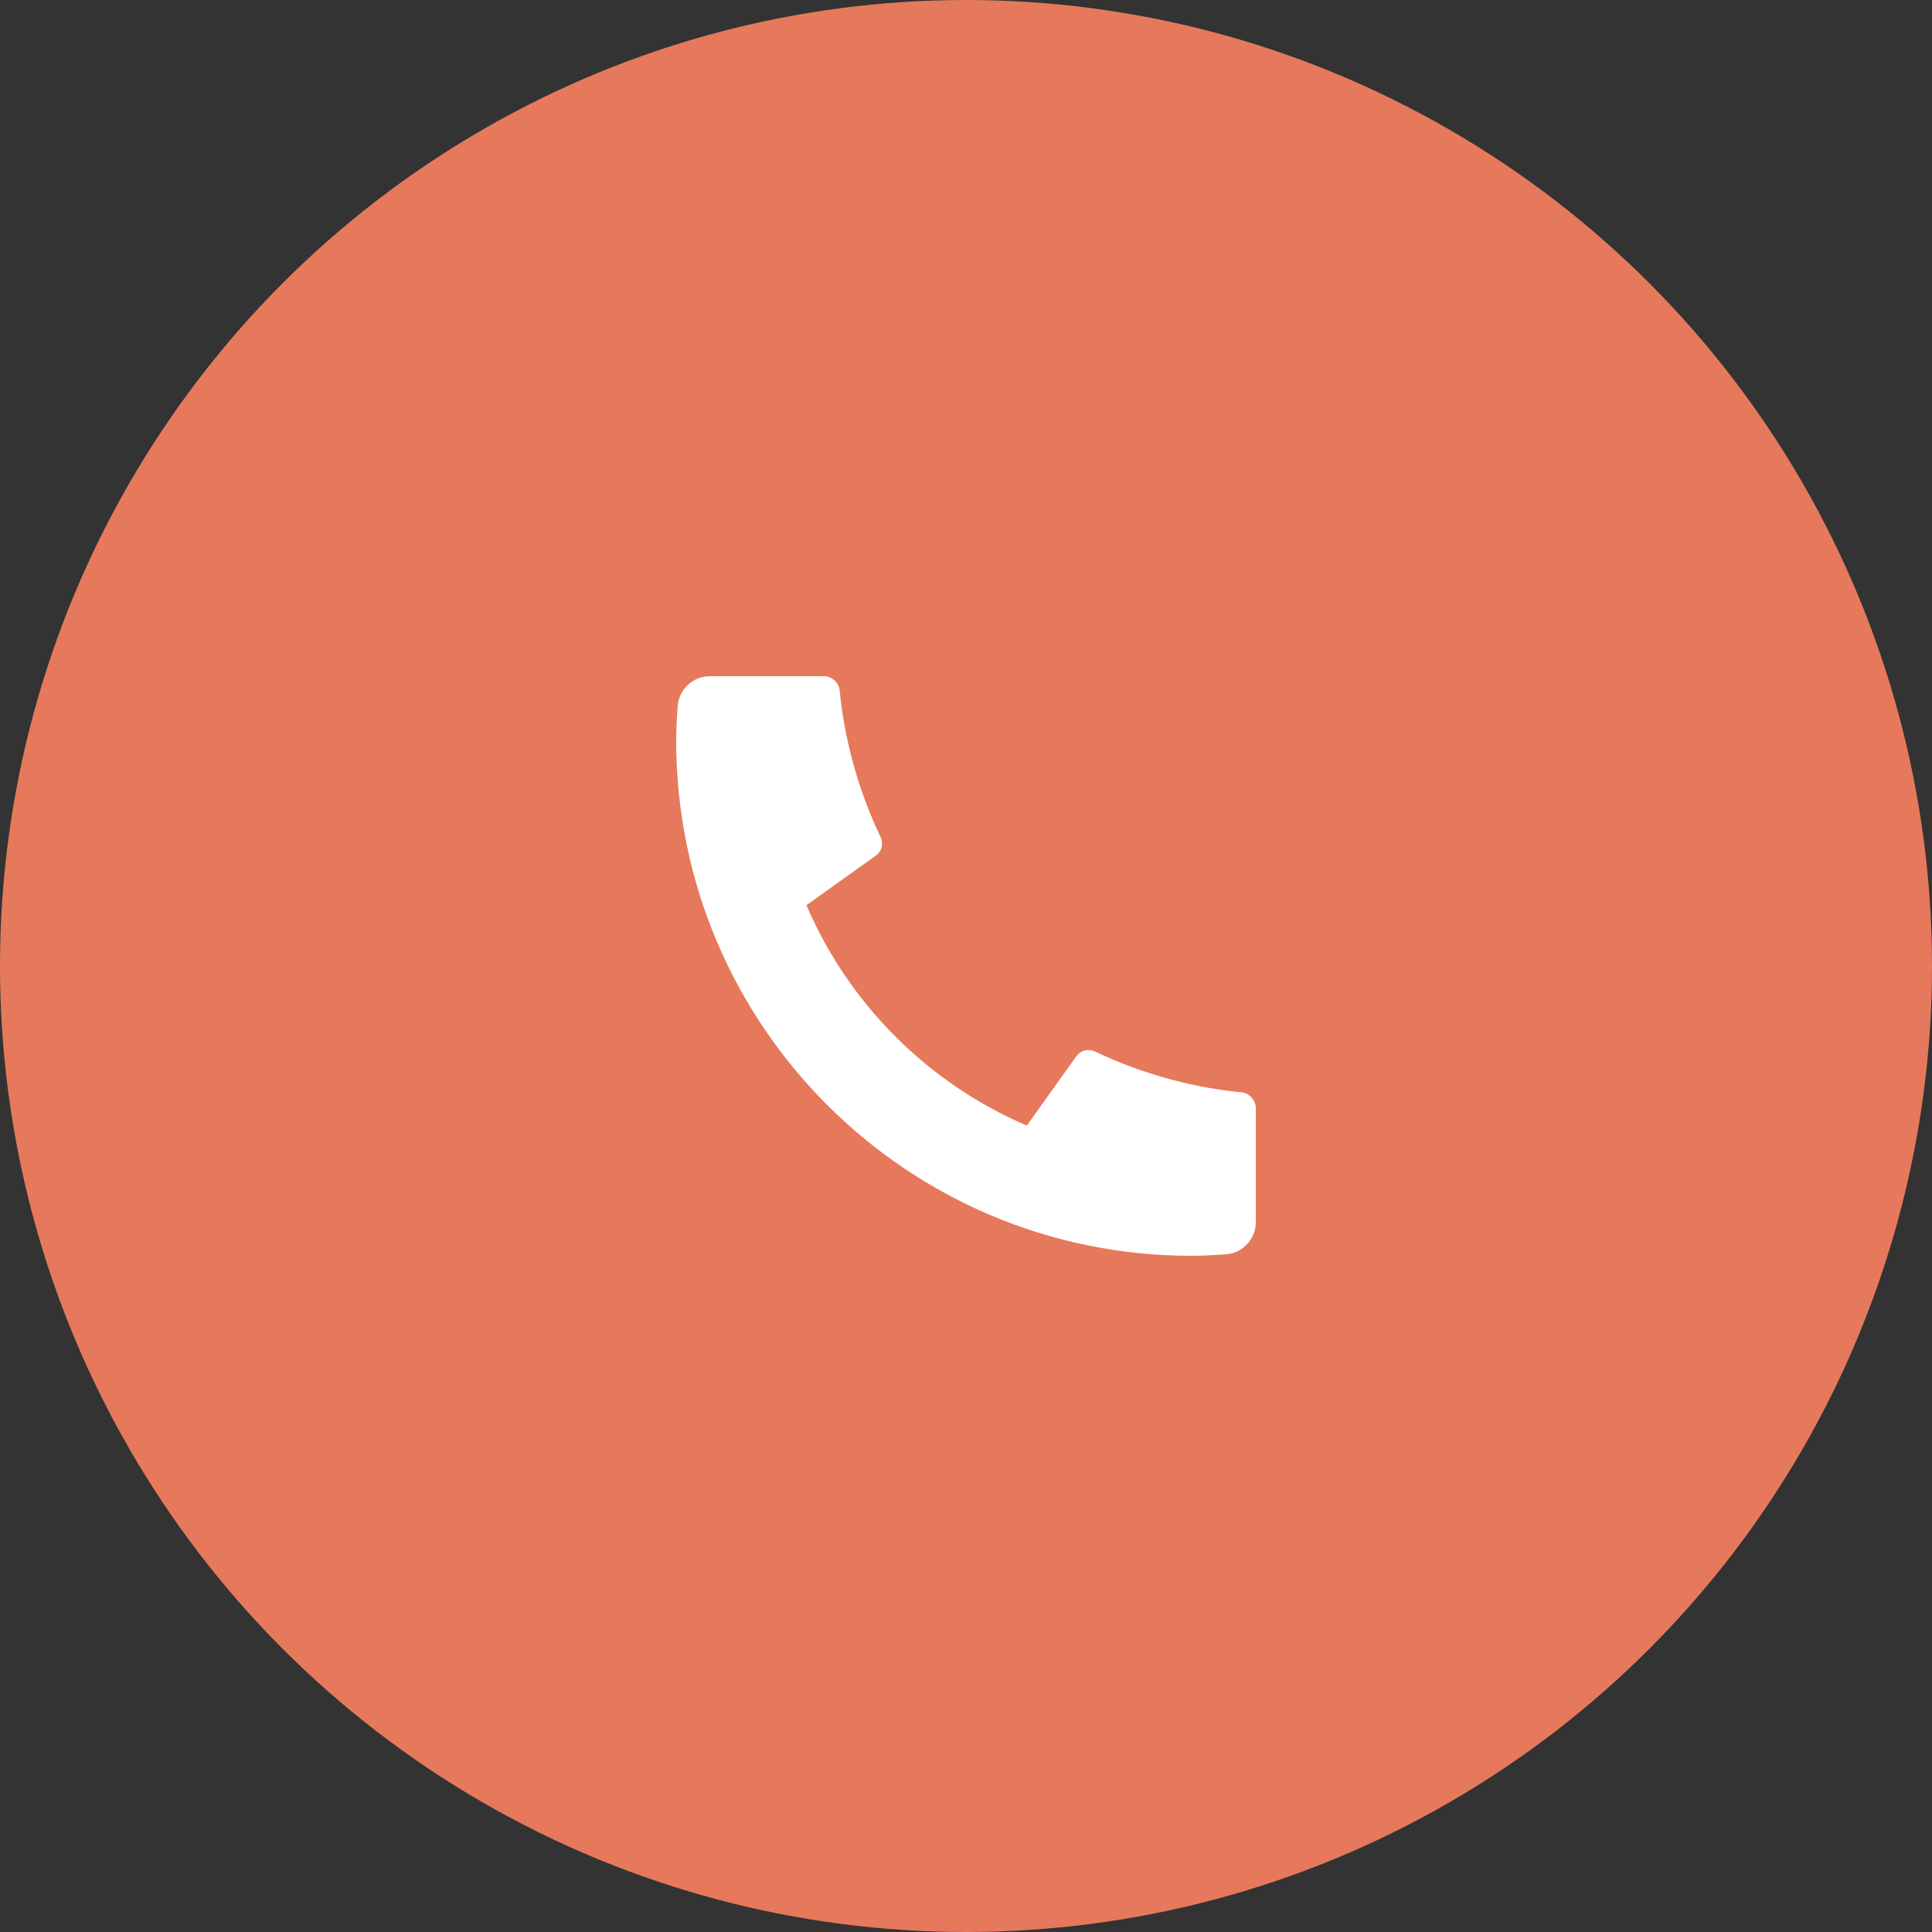
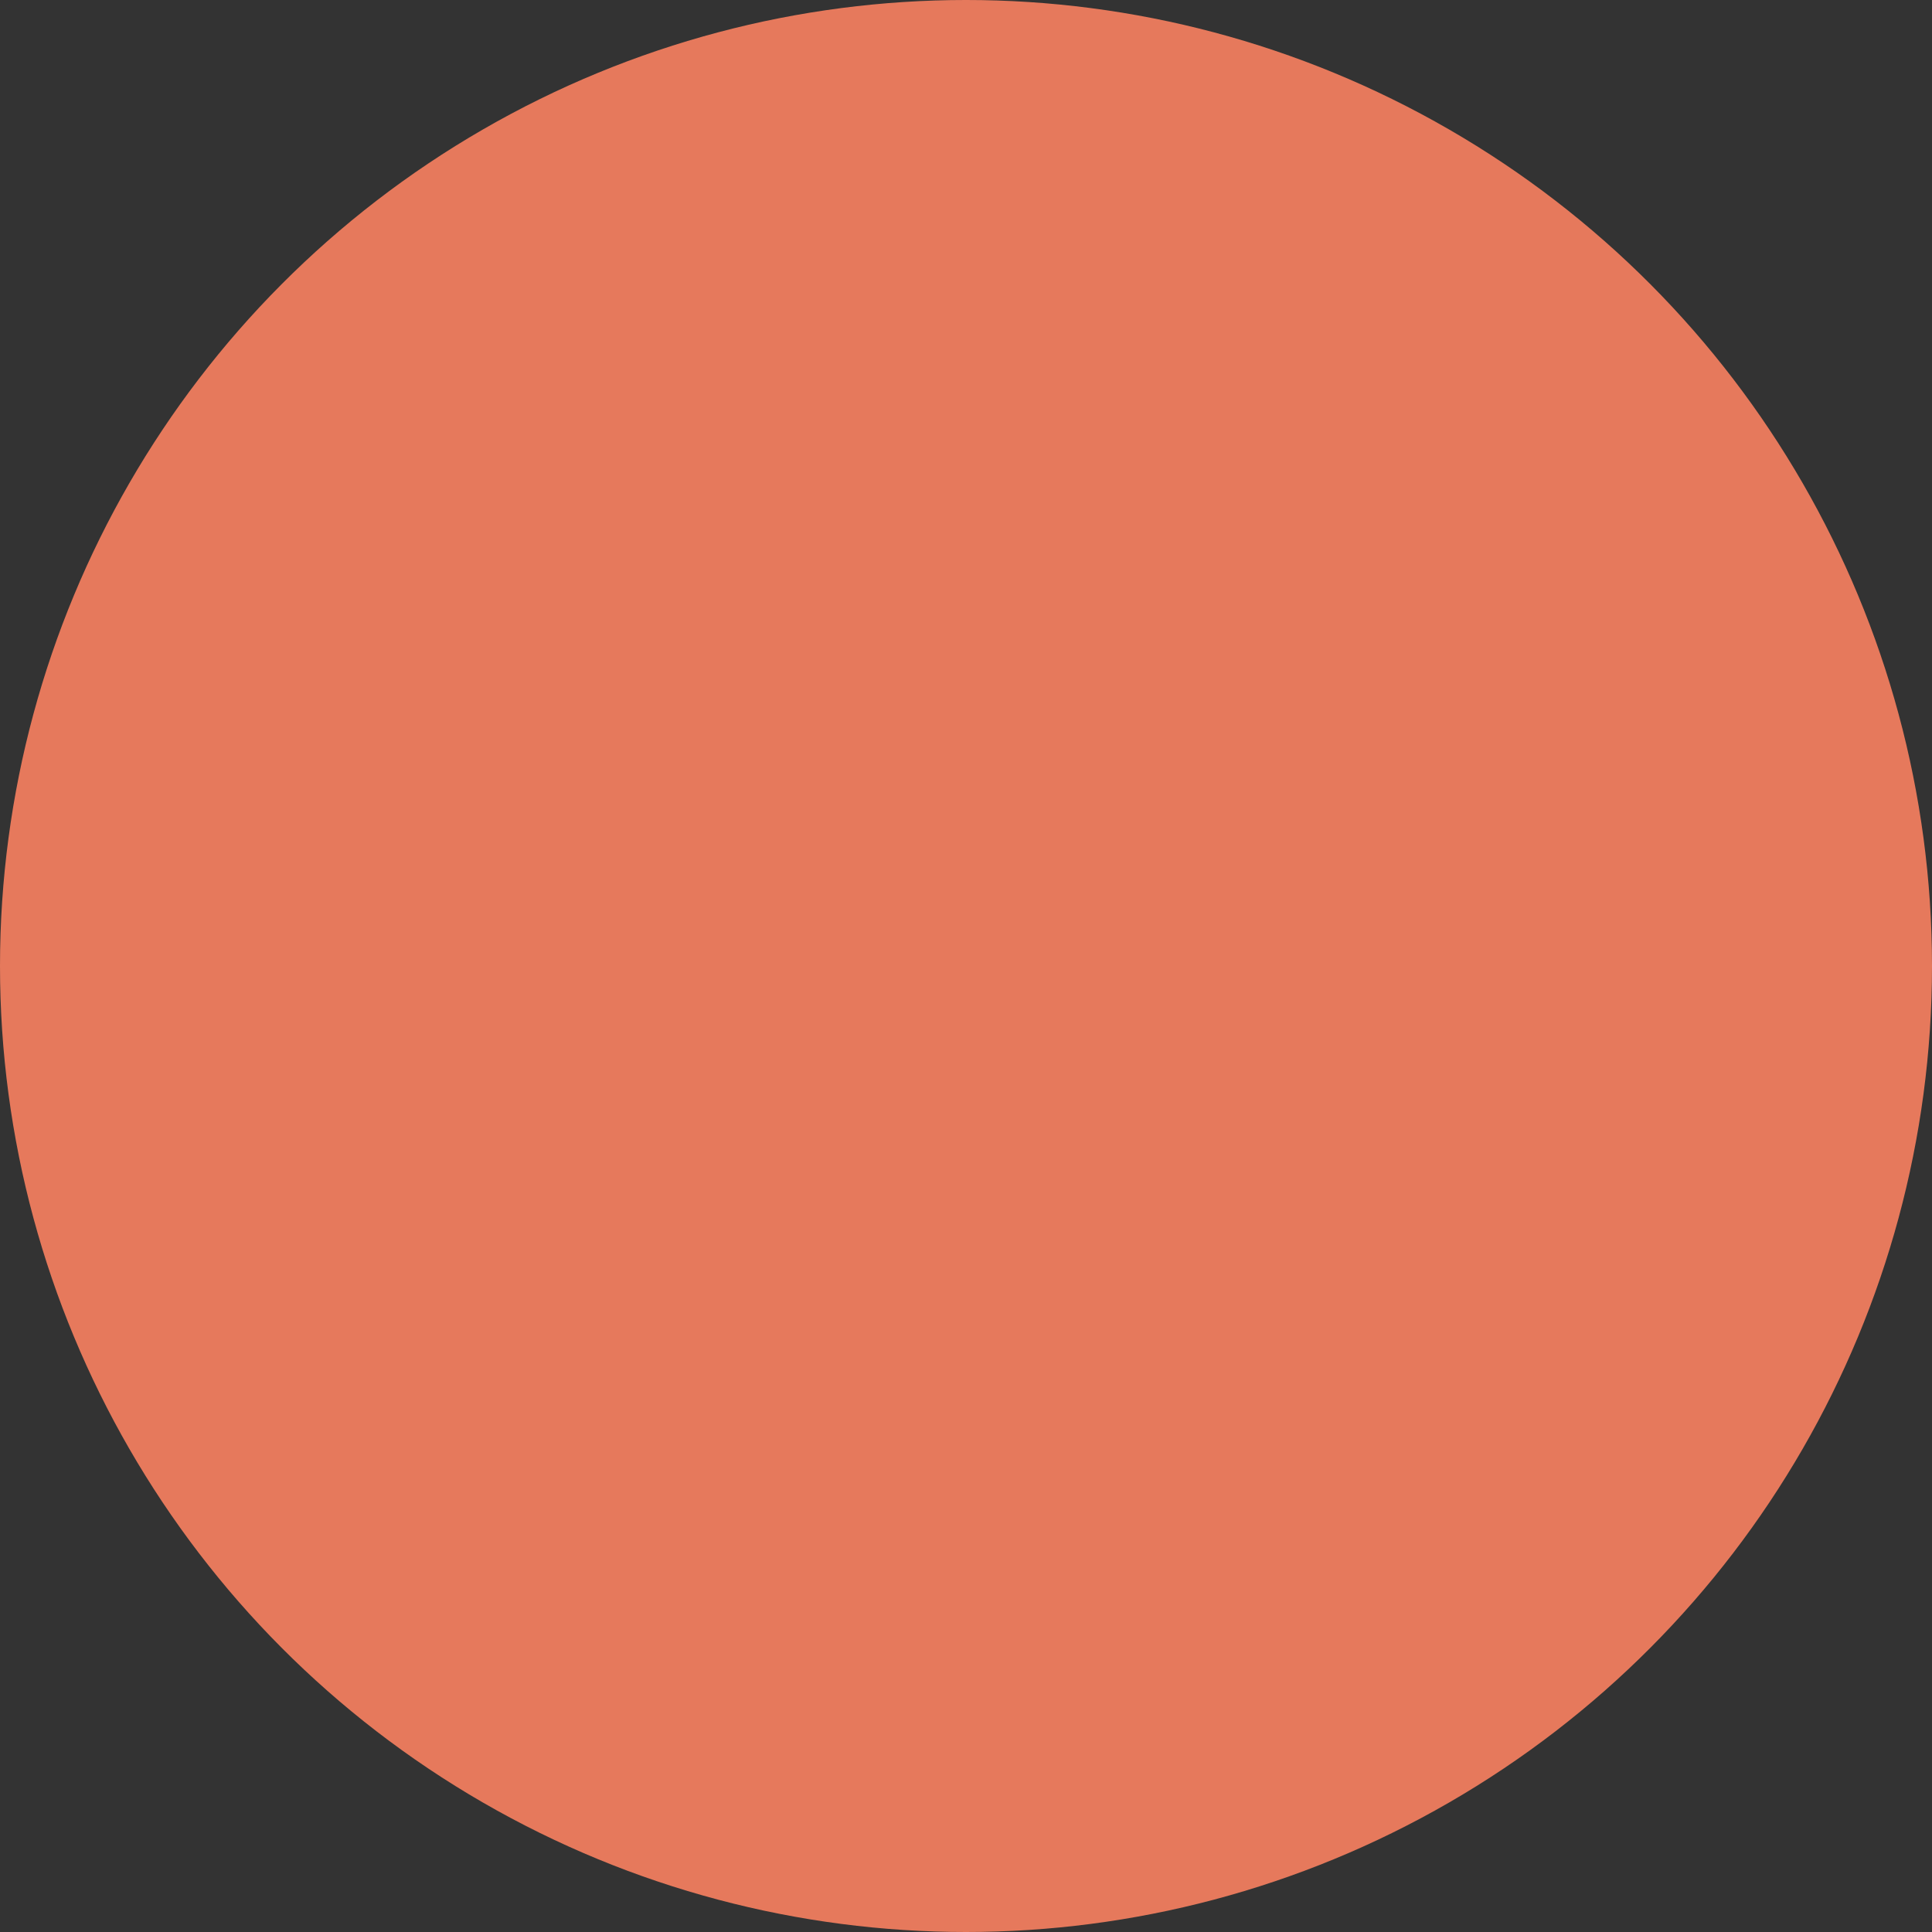
<svg xmlns="http://www.w3.org/2000/svg" width="40" height="40" viewBox="0 0 40 40" fill="none">
  <rect x="0" y="0" width="40" height="40" fill="#333333" stroke="none" />
  <circle cx="20" cy="20" r="20" fill="#E6795C" />
-   <path d="M26 22.947V25.304C26 25.654 25.729 25.945 25.38 25.969C25.089 25.99 24.851 26 24.667 26C18.776 26 14 21.224 14 15.333C14 15.149 14.01 14.911 14.031 14.62C14.056 14.271 14.346 14 14.696 14H17.053C17.224 14 17.368 14.13 17.385 14.3C17.4 14.453 17.415 14.575 17.428 14.668C17.563 15.61 17.838 16.506 18.233 17.335C18.296 17.468 18.255 17.628 18.135 17.713L16.696 18.741C17.572 20.787 19.213 22.428 21.259 23.304L22.285 21.868C22.372 21.747 22.533 21.705 22.667 21.769C23.496 22.163 24.393 22.438 25.334 22.572C25.426 22.585 25.548 22.6 25.7 22.615C25.87 22.632 26 22.776 26 22.947Z" fill="white" />
</svg>